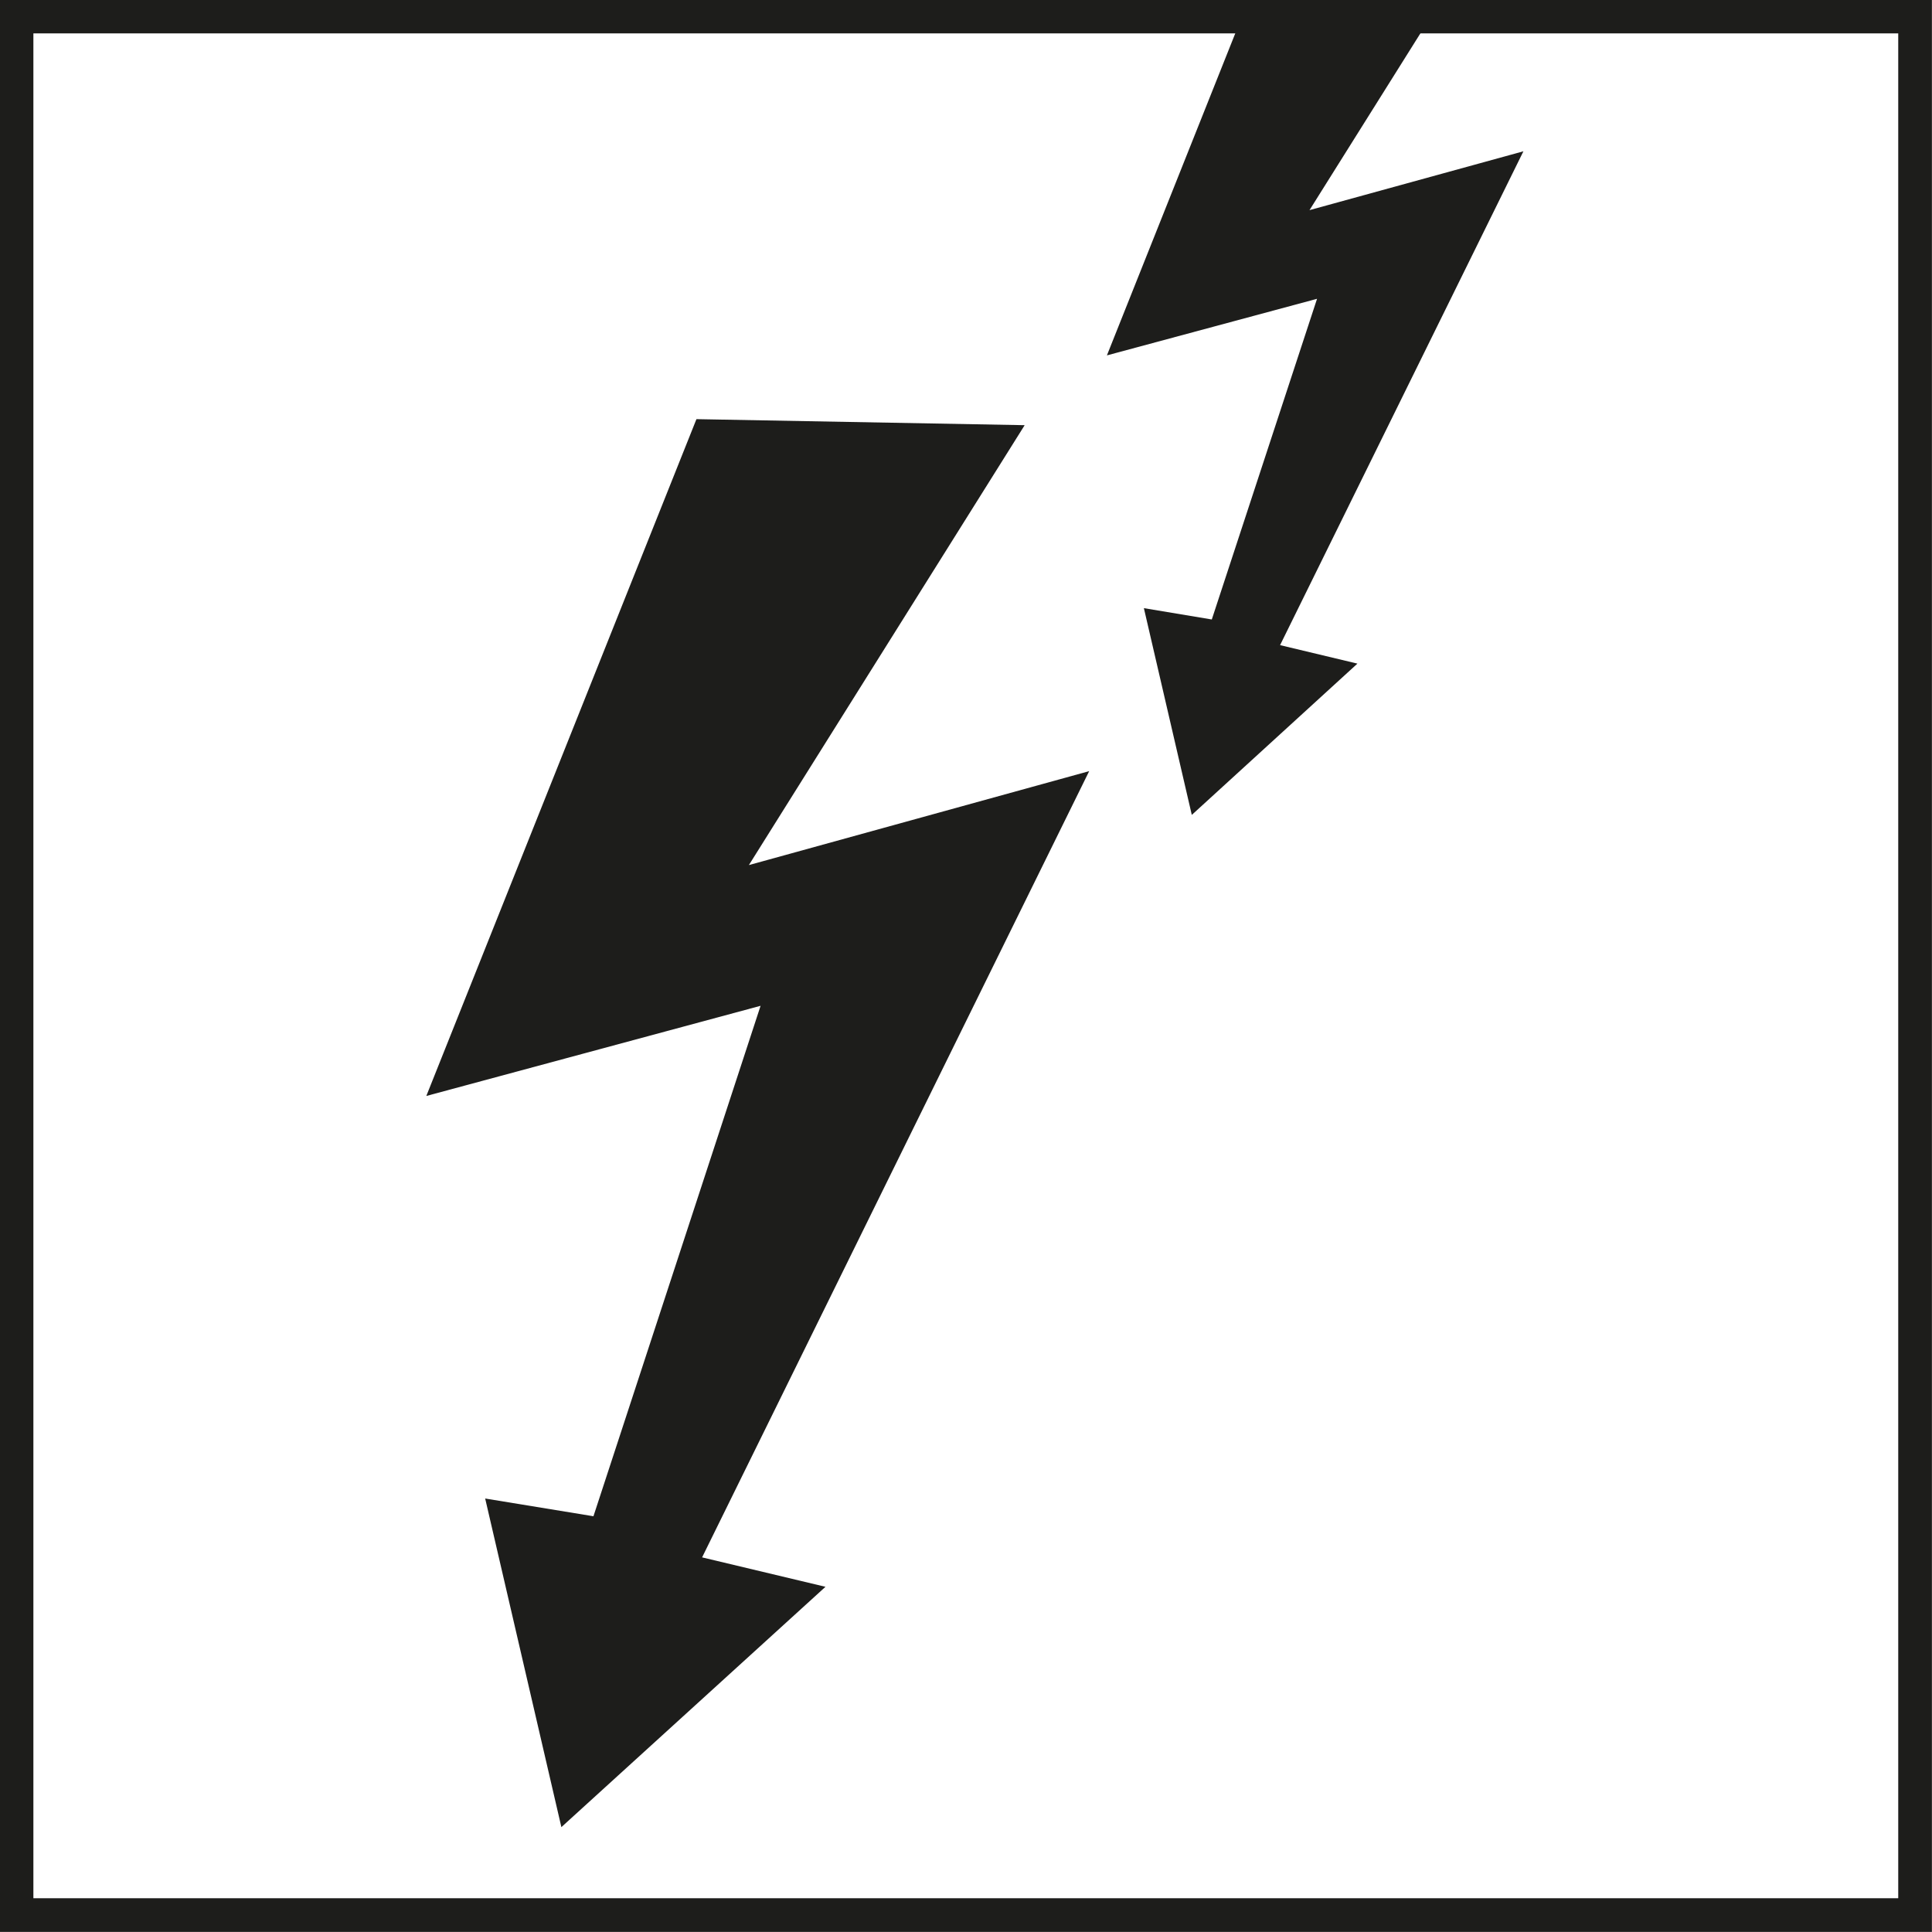
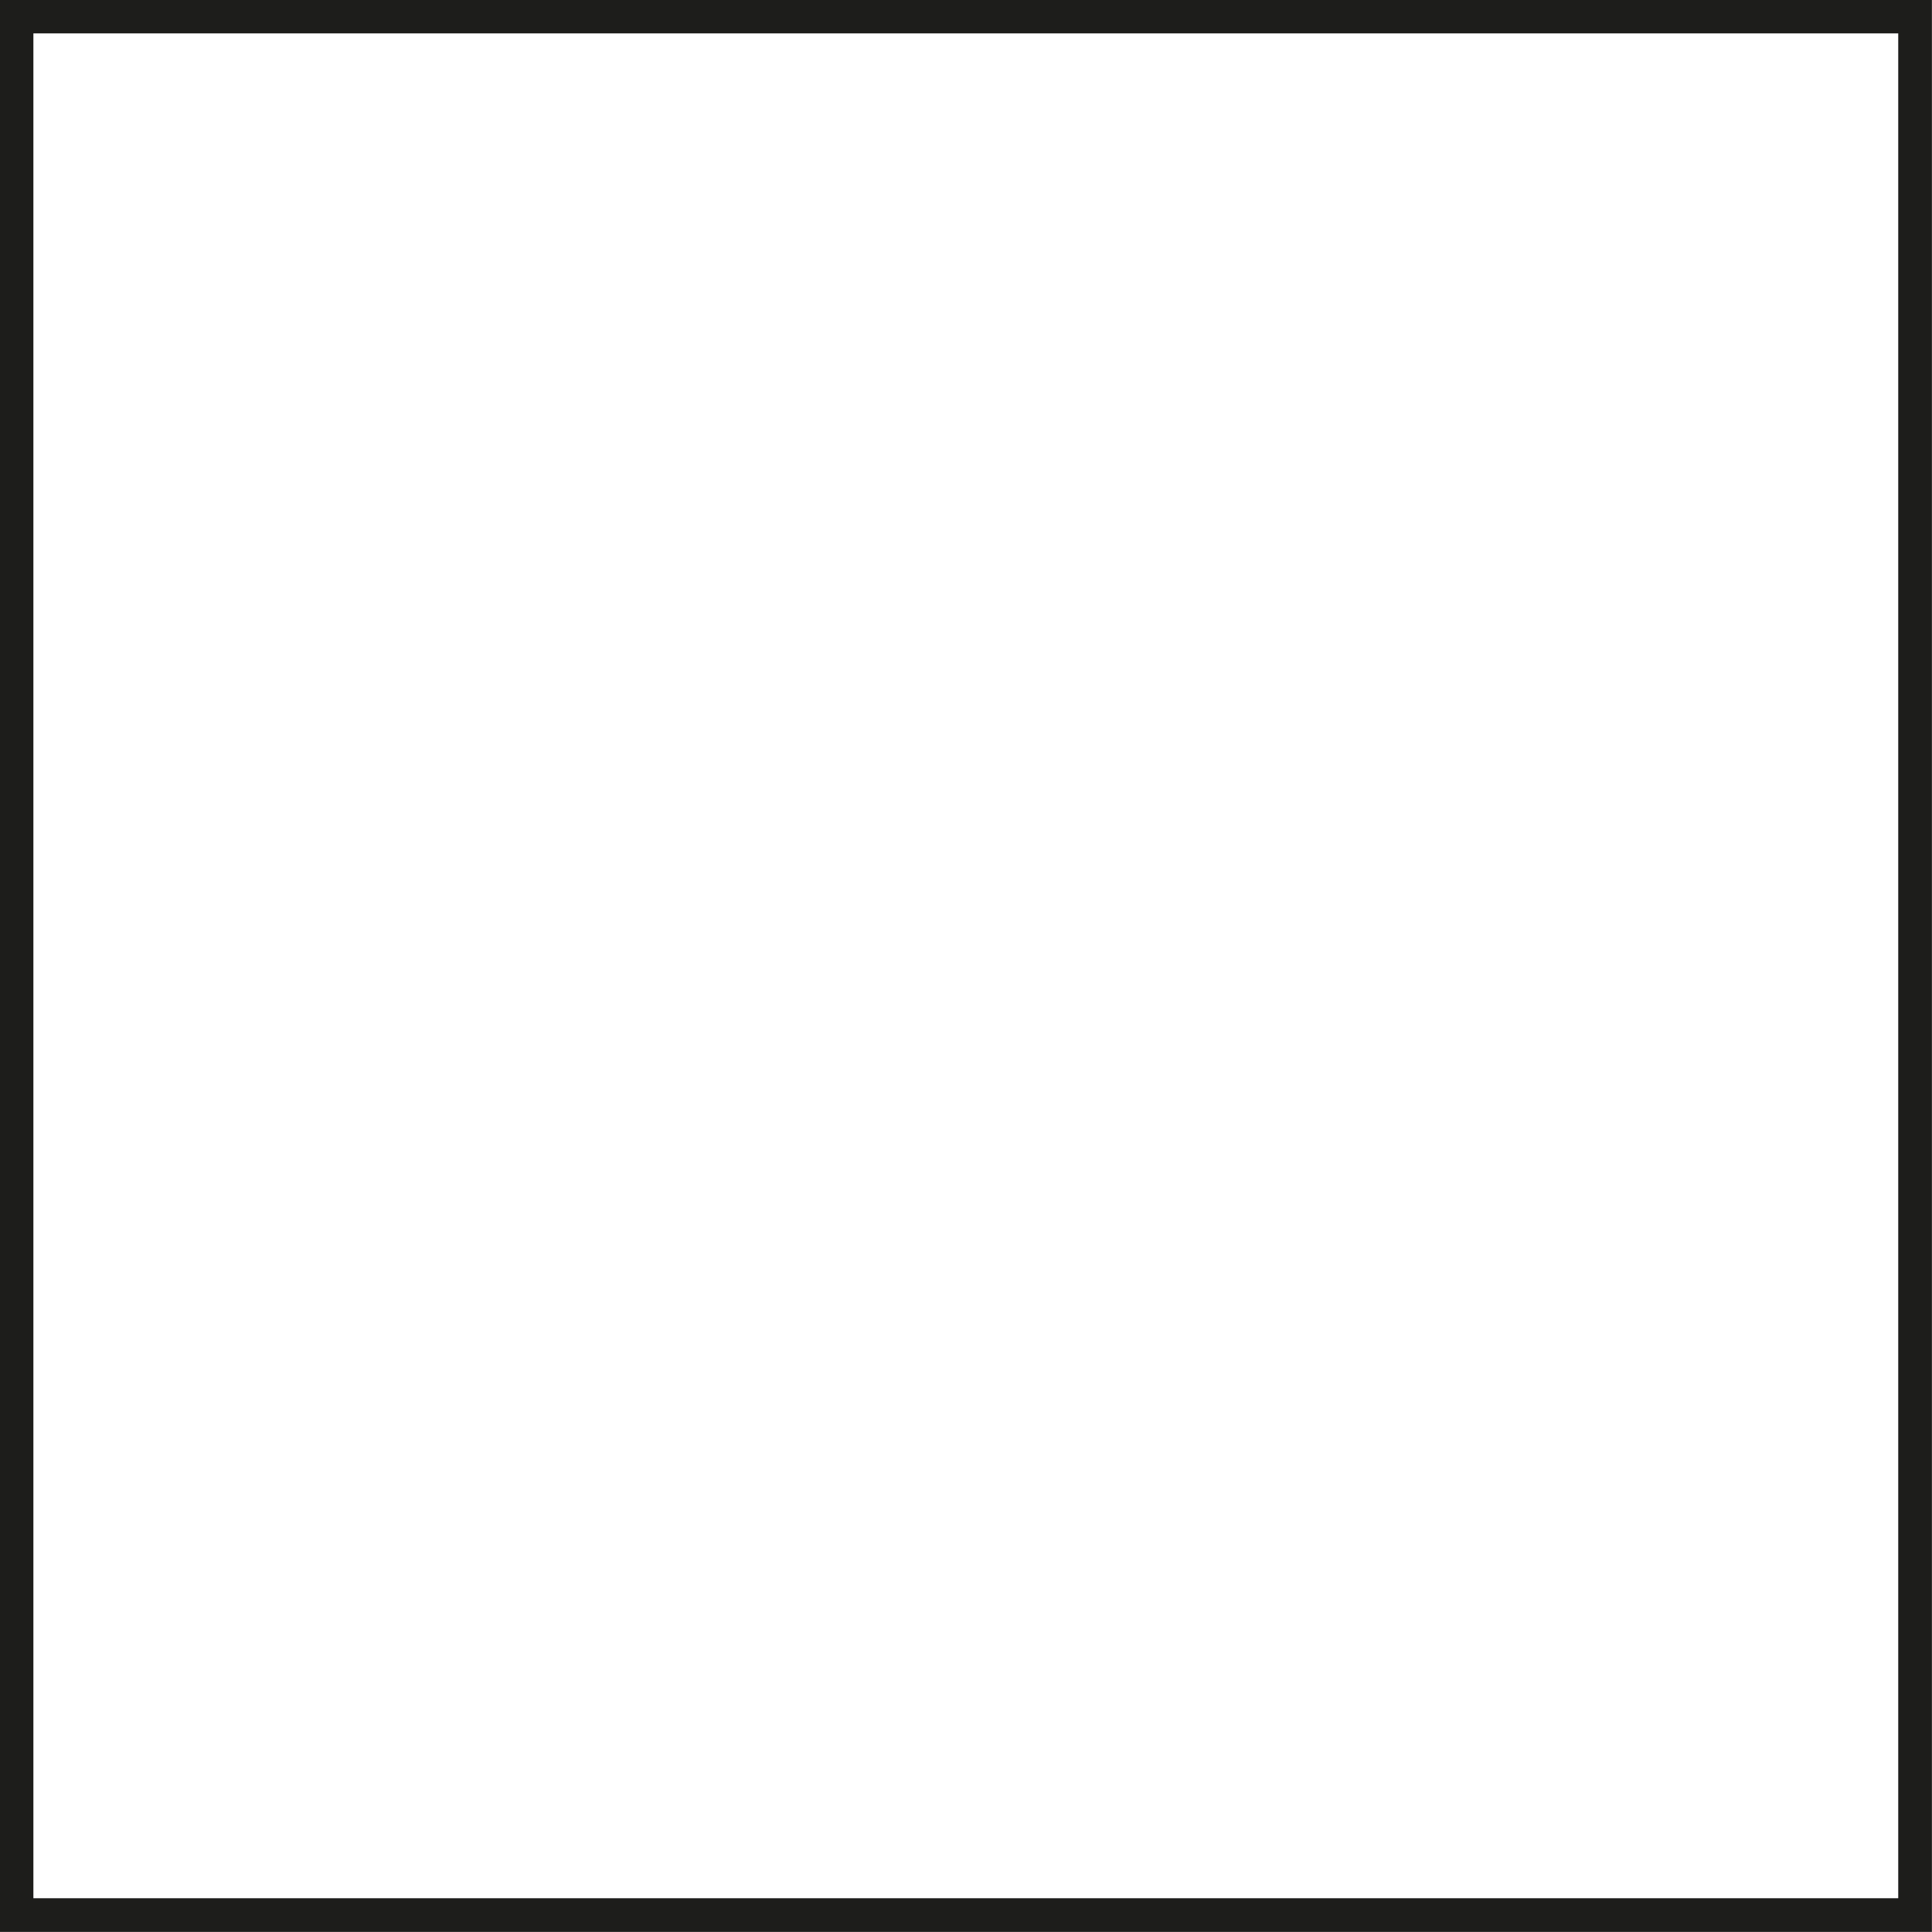
<svg xmlns="http://www.w3.org/2000/svg" viewBox="0 0 51.21 51.21" data-sanitized-data-name="Calque 1" data-name="Calque 1" id="Calque_1">
  <rect x="0" y="0" width="51.21" height="51.21" fill="#808080" stroke="none" />
  <defs>
    <style>
      .cls-1 {
        fill: #fff;
        stroke: #1d1d1b;
        stroke-miterlimit: 10;
        stroke-width: .89px;
      }

      .cls-2 {
        fill: #1d1d1b;
        stroke-width: 0px;
      }
    </style>
  </defs>
  <g id="Coolmax">
    <rect height="50.32" width="50.32" y=".44" x=".44" class="cls-1" />
  </g>
  <g id="Flexydry">
    <g id="Pare-pierre">
      <g data-sanitized-data-name="Anti perforation" data-name="Anti perforation" id="Anti_perforation">
        <g id="Amortisseur">
          <g data-sanitized-data-name="Semelle antistatique" data-name="Semelle antistatique" id="Semelle_antistatique">
            <g>
-               <polygon points="18.46 11.11 11.3 29.05 20.16 26.66 15.73 40.19 12.86 39.72 14.88 48.43 21.88 42.06 18.61 41.28 28.87 20.44 19.85 22.93 27.16 11.27 18.46 11.11" class="cls-2" />
-               <polygon points="32.8 .74 29.34 9.42 34.91 7.92 32.12 16.42 30.32 16.12 31.59 21.6 35.98 17.59 33.93 17.1 40.38 4.01 34.71 5.57 37.74 .74 32.8 .74" class="cls-2" />
-             </g>
+               </g>
          </g>
        </g>
      </g>
    </g>
  </g>
</svg>